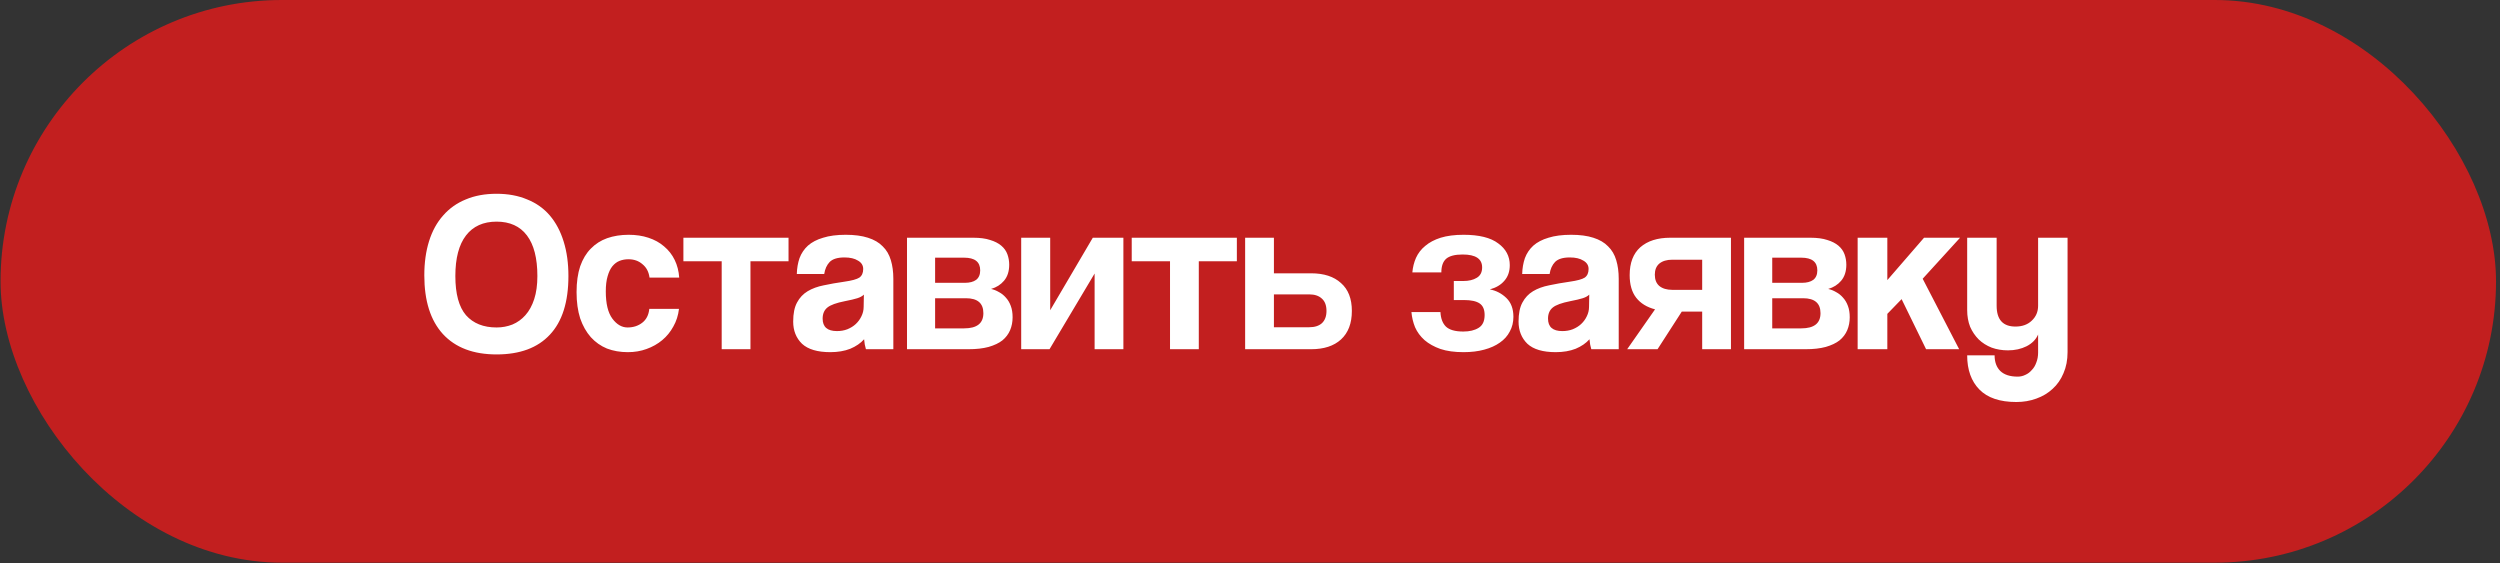
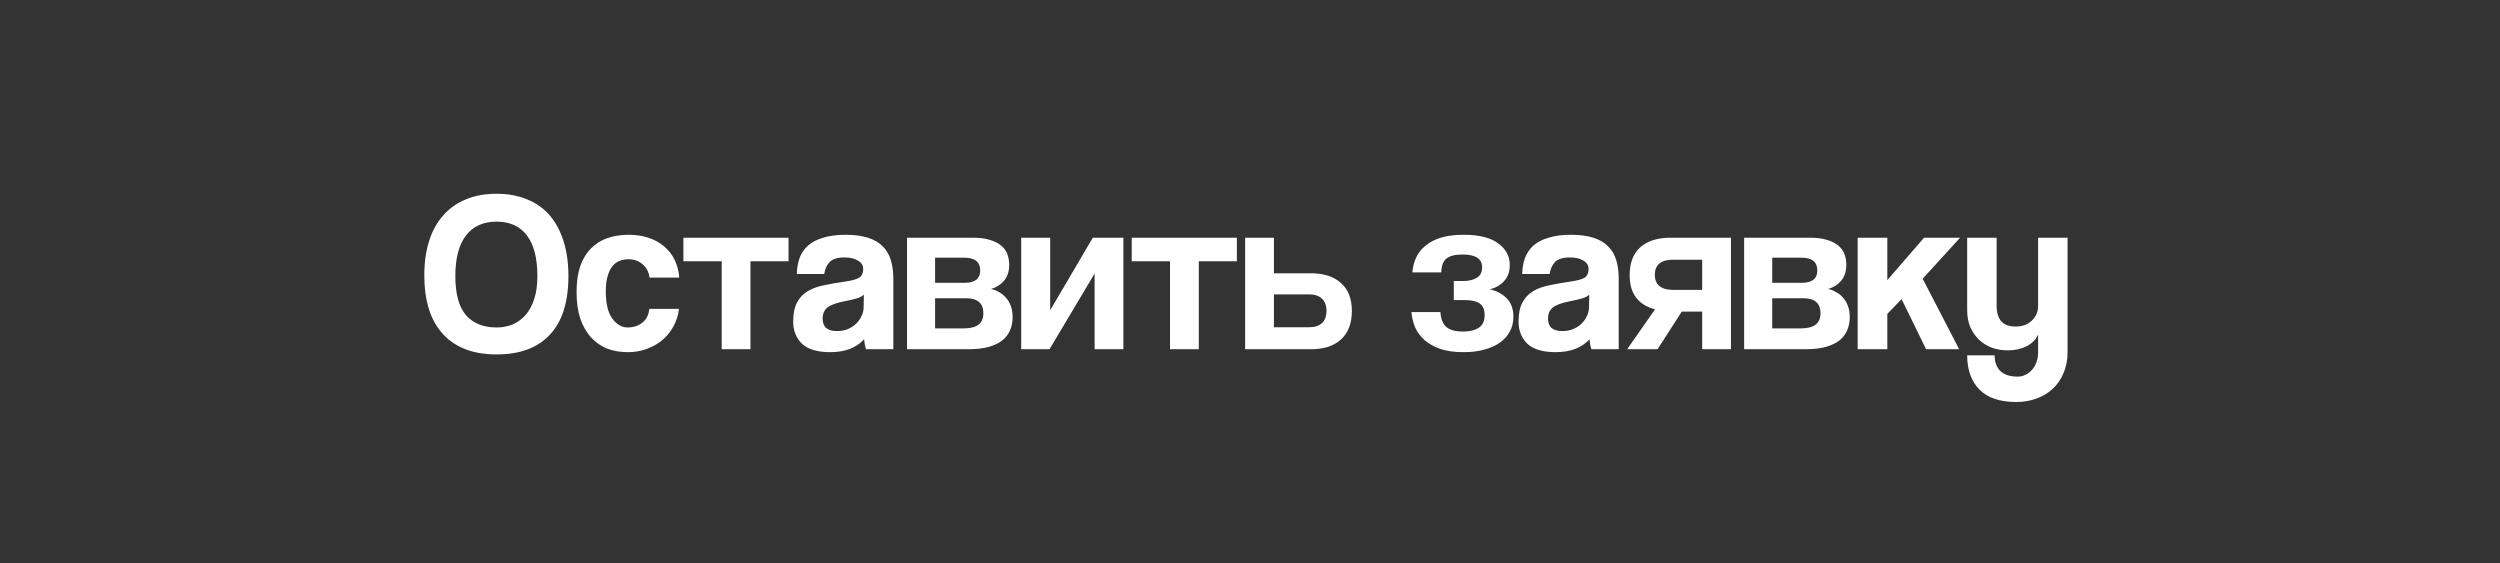
<svg xmlns="http://www.w3.org/2000/svg" width="293" height="66" viewBox="0 0 293 66" fill="none">
  <rect x="0" y="0" width="293" height="66" fill="#333333" stroke="none" />
-   <rect x="0.065" width="292.469" height="65.943" rx="32.971" fill="#C21F1F" />
  <path d="M58.201 38.379C58.856 38.379 59.475 38.263 60.06 38.033C60.644 37.785 61.148 37.422 61.573 36.944C62.016 36.449 62.361 35.82 62.609 35.059C62.857 34.297 62.981 33.395 62.981 32.35C62.981 30.261 62.574 28.676 61.759 27.596C60.945 26.516 59.759 25.976 58.201 25.976C56.643 25.976 55.447 26.516 54.615 27.596C53.783 28.676 53.367 30.261 53.367 32.35C53.367 34.439 53.783 35.971 54.615 36.944C55.465 37.9 56.66 38.379 58.201 38.379ZM58.201 41.539C55.474 41.539 53.376 40.742 51.907 39.149C50.455 37.555 49.729 35.262 49.729 32.27C49.729 30.783 49.915 29.446 50.287 28.26C50.658 27.074 51.207 26.074 51.933 25.259C52.659 24.427 53.544 23.799 54.589 23.374C55.633 22.931 56.837 22.71 58.201 22.71C59.546 22.71 60.741 22.931 61.786 23.374C62.848 23.799 63.733 24.427 64.442 25.259C65.15 26.091 65.69 27.109 66.062 28.313C66.433 29.5 66.619 30.845 66.619 32.35C66.619 35.395 65.893 37.688 64.442 39.228C63.008 40.769 60.927 41.539 58.201 41.539ZM79.577 36.201C79.489 36.962 79.267 37.653 78.913 38.272C78.577 38.892 78.143 39.423 77.612 39.866C77.081 40.308 76.47 40.654 75.779 40.901C75.107 41.149 74.372 41.273 73.575 41.273C72.69 41.273 71.876 41.132 71.132 40.848C70.406 40.547 69.778 40.105 69.246 39.52C68.715 38.919 68.299 38.184 67.998 37.316C67.715 36.431 67.573 35.404 67.573 34.236C67.573 33.067 67.715 32.058 67.998 31.208C68.299 30.358 68.715 29.668 69.246 29.137C69.778 28.588 70.415 28.18 71.159 27.915C71.92 27.649 72.761 27.517 73.681 27.517C74.531 27.517 75.301 27.632 75.992 27.862C76.7 28.092 77.311 28.428 77.824 28.871C78.356 29.314 78.772 29.845 79.073 30.464C79.374 31.084 79.551 31.775 79.604 32.536H76.125C76.036 31.863 75.762 31.341 75.301 30.969C74.859 30.579 74.31 30.385 73.655 30.385C73.283 30.385 72.938 30.447 72.619 30.571C72.3 30.695 72.017 30.907 71.769 31.208C71.539 31.491 71.353 31.881 71.212 32.377C71.07 32.855 70.999 33.448 70.999 34.156C70.999 35.59 71.256 36.652 71.769 37.343C72.283 38.033 72.876 38.379 73.549 38.379C74.221 38.379 74.797 38.193 75.275 37.821C75.753 37.449 76.027 36.909 76.098 36.201H79.577ZM84.582 40.928V30.624H80.094V27.862H92.416V30.624H87.954V40.928H84.582ZM101.247 34.528C101.07 34.705 100.813 34.846 100.477 34.953C100.14 35.059 99.653 35.174 99.016 35.298C98.025 35.493 97.343 35.74 96.971 36.041C96.599 36.342 96.413 36.776 96.413 37.343C96.413 38.316 96.971 38.803 98.087 38.803C98.529 38.803 98.936 38.733 99.308 38.591C99.698 38.432 100.025 38.228 100.291 37.98C100.574 37.715 100.795 37.414 100.955 37.077C101.132 36.723 101.22 36.351 101.22 35.962L101.247 34.528ZM101.486 40.928C101.38 40.592 101.309 40.202 101.273 39.76C100.866 40.22 100.326 40.592 99.653 40.875C98.981 41.14 98.202 41.273 97.316 41.273C95.811 41.273 94.705 40.946 93.997 40.291C93.306 39.618 92.961 38.75 92.961 37.688C92.961 36.75 93.112 36.006 93.412 35.457C93.713 34.891 94.129 34.448 94.661 34.129C95.192 33.811 95.82 33.581 96.546 33.439C97.29 33.279 98.095 33.138 98.963 33.014C99.831 32.89 100.415 32.731 100.716 32.536C101.017 32.323 101.167 31.987 101.167 31.527C101.167 31.102 100.964 30.774 100.556 30.544C100.167 30.296 99.636 30.172 98.963 30.172C98.166 30.172 97.591 30.349 97.237 30.703C96.9 31.058 96.688 31.527 96.599 32.111H93.386C93.404 31.438 93.51 30.819 93.705 30.252C93.917 29.685 94.245 29.198 94.687 28.791C95.147 28.384 95.741 28.074 96.467 27.862C97.192 27.632 98.078 27.517 99.122 27.517C100.149 27.517 101.017 27.632 101.725 27.862C102.451 28.092 103.026 28.428 103.451 28.871C103.894 29.296 104.212 29.836 104.407 30.491C104.602 31.128 104.699 31.854 104.699 32.669V40.928H101.486ZM106.301 40.928V27.862H114.083C114.862 27.862 115.517 27.95 116.048 28.127C116.579 28.287 117.013 28.508 117.349 28.791C117.686 29.075 117.925 29.411 118.066 29.8C118.208 30.19 118.279 30.597 118.279 31.022C118.279 31.801 118.075 32.43 117.668 32.908C117.278 33.368 116.774 33.687 116.154 33.864C116.473 33.935 116.783 34.059 117.084 34.236C117.385 34.395 117.65 34.607 117.88 34.873C118.128 35.139 118.323 35.466 118.465 35.855C118.606 36.227 118.677 36.67 118.677 37.183C118.677 37.732 118.58 38.237 118.385 38.697C118.19 39.157 117.889 39.556 117.482 39.892C117.075 40.211 116.535 40.468 115.862 40.662C115.207 40.84 114.419 40.928 113.498 40.928H106.301ZM112.994 38.485C114.499 38.485 115.251 37.892 115.251 36.705C115.251 35.537 114.57 34.953 113.206 34.953H109.595V38.485H112.994ZM113.074 33.147C113.64 33.147 114.083 33.032 114.401 32.801C114.72 32.554 114.879 32.182 114.879 31.686C114.879 30.695 114.251 30.199 112.994 30.199H109.595V33.147H113.074ZM119.684 40.928V27.862H123.083V36.36L128.076 27.862H131.661V40.928H128.288V32.058L123.004 40.928H119.684ZM137.126 40.928V30.624H132.638V27.862H144.96V30.624H140.499V40.928H137.126ZM149.303 27.862V32.031H153.658C155.163 32.031 156.332 32.412 157.164 33.173C158.013 33.917 158.438 35.006 158.438 36.44C158.438 37.892 158.013 39.007 157.164 39.786C156.332 40.547 155.163 40.928 153.658 40.928H145.93V27.862H149.303ZM149.303 34.501V38.352H153.446C154.083 38.352 154.579 38.193 154.933 37.874C155.287 37.538 155.464 37.059 155.464 36.44C155.464 35.802 155.287 35.324 154.933 35.006C154.579 34.669 154.083 34.501 153.446 34.501H149.303ZM170.387 35.165V32.934H171.502C172.139 32.934 172.662 32.81 173.069 32.562C173.494 32.315 173.706 31.907 173.706 31.341C173.706 30.332 172.945 29.827 171.422 29.827C170.519 29.827 169.873 29.995 169.484 30.332C169.112 30.668 168.926 31.199 168.926 31.925H165.527C165.58 31.323 165.721 30.756 165.952 30.225C166.199 29.677 166.562 29.207 167.04 28.818C167.518 28.411 168.12 28.092 168.846 27.862C169.59 27.632 170.484 27.517 171.529 27.517C173.352 27.517 174.707 27.853 175.592 28.526C176.495 29.181 176.946 30.031 176.946 31.075C176.946 31.819 176.734 32.43 176.309 32.908C175.902 33.386 175.335 33.722 174.609 33.917C175.353 34.059 175.999 34.395 176.548 34.926C177.097 35.457 177.371 36.192 177.371 37.13C177.371 37.768 177.23 38.343 176.946 38.856C176.681 39.37 176.291 39.804 175.778 40.158C175.282 40.512 174.671 40.786 173.945 40.981C173.237 41.176 172.432 41.273 171.529 41.273C170.466 41.273 169.563 41.149 168.82 40.901C168.076 40.636 167.457 40.291 166.961 39.866C166.465 39.423 166.093 38.919 165.845 38.352C165.615 37.785 165.474 37.192 165.42 36.573H168.82C168.855 37.316 169.068 37.883 169.457 38.272C169.864 38.662 170.546 38.856 171.502 38.856C172.228 38.856 172.821 38.715 173.281 38.432C173.759 38.148 173.998 37.644 173.998 36.918C173.998 36.281 173.804 35.829 173.414 35.563C173.025 35.298 172.414 35.165 171.582 35.165H170.387ZM186.261 34.528C186.084 34.705 185.828 34.846 185.491 34.953C185.155 35.059 184.668 35.174 184.03 35.298C183.039 35.493 182.357 35.74 181.986 36.041C181.614 36.342 181.428 36.776 181.428 37.343C181.428 38.316 181.986 38.803 183.101 38.803C183.544 38.803 183.951 38.733 184.323 38.591C184.712 38.432 185.04 38.228 185.305 37.98C185.589 37.715 185.81 37.414 185.969 37.077C186.146 36.723 186.235 36.351 186.235 35.962L186.261 34.528ZM186.5 40.928C186.394 40.592 186.323 40.202 186.288 39.76C185.881 40.22 185.341 40.592 184.668 40.875C183.995 41.14 183.216 41.273 182.331 41.273C180.826 41.273 179.719 40.946 179.011 40.291C178.321 39.618 177.975 38.75 177.975 37.688C177.975 36.75 178.126 36.006 178.427 35.457C178.728 34.891 179.144 34.448 179.675 34.129C180.206 33.811 180.835 33.581 181.561 33.439C182.304 33.279 183.11 33.138 183.977 33.014C184.845 32.89 185.429 32.731 185.73 32.536C186.031 32.323 186.182 31.987 186.182 31.527C186.182 31.102 185.978 30.774 185.571 30.544C185.181 30.296 184.65 30.172 183.977 30.172C183.181 30.172 182.605 30.349 182.251 30.703C181.915 31.058 181.702 31.527 181.614 32.111H178.4C178.418 31.438 178.524 30.819 178.719 30.252C178.931 29.685 179.259 29.198 179.702 28.791C180.162 28.384 180.755 28.074 181.481 27.862C182.207 27.632 183.092 27.517 184.137 27.517C185.164 27.517 186.031 27.632 186.739 27.862C187.465 28.092 188.041 28.428 188.466 28.871C188.908 29.296 189.227 29.836 189.422 30.491C189.616 31.128 189.714 31.854 189.714 32.669V40.928H186.5ZM199.496 40.928V36.52H197.105L194.264 40.928H190.705L193.972 36.254C193.016 36.006 192.281 35.555 191.767 34.9C191.254 34.244 190.997 33.359 190.997 32.244C190.997 30.81 191.413 29.721 192.245 28.977C193.095 28.234 194.264 27.862 195.751 27.862H202.868V40.928H199.496ZM199.496 33.97V30.438H195.99C195.353 30.438 194.848 30.588 194.476 30.889C194.122 31.19 193.945 31.624 193.945 32.191C193.945 32.775 194.122 33.218 194.476 33.519C194.848 33.819 195.353 33.97 195.99 33.97H199.496ZM204.413 40.928V27.862H212.194C212.973 27.862 213.628 27.95 214.16 28.127C214.691 28.287 215.124 28.508 215.461 28.791C215.797 29.075 216.036 29.411 216.178 29.8C216.32 30.19 216.39 30.597 216.39 31.022C216.39 31.801 216.187 32.43 215.78 32.908C215.39 33.368 214.885 33.687 214.266 33.864C214.584 33.935 214.894 34.059 215.195 34.236C215.496 34.395 215.762 34.607 215.992 34.873C216.24 35.139 216.435 35.466 216.576 35.855C216.718 36.227 216.789 36.67 216.789 37.183C216.789 37.732 216.691 38.237 216.497 38.697C216.302 39.157 216.001 39.556 215.594 39.892C215.186 40.211 214.646 40.468 213.974 40.662C213.319 40.84 212.531 40.928 211.61 40.928H204.413ZM211.105 38.485C212.61 38.485 213.363 37.892 213.363 36.705C213.363 35.537 212.681 34.953 211.318 34.953H207.706V38.485H211.105ZM211.185 33.147C211.752 33.147 212.194 33.032 212.513 32.801C212.832 32.554 212.991 32.182 212.991 31.686C212.991 30.695 212.362 30.199 211.105 30.199H207.706V33.147H211.185ZM225.736 40.928L222.868 35.059L221.195 36.785V40.928H217.716V27.862H221.195V32.828L225.497 27.862H229.72L225.338 32.669L229.613 40.928H225.736ZM238.866 39.202C238.618 39.786 238.167 40.246 237.511 40.583C236.874 40.901 236.148 41.061 235.334 41.061C234.643 41.061 234.006 40.955 233.422 40.742C232.837 40.512 232.333 40.193 231.908 39.786C231.483 39.361 231.147 38.865 230.899 38.299C230.669 37.715 230.553 37.059 230.553 36.334V27.862H234.006V35.829C234.006 37.458 234.741 38.272 236.21 38.272C237.007 38.272 237.644 38.042 238.122 37.582C238.618 37.121 238.866 36.537 238.866 35.829V27.862H242.318V41.273C242.318 42.194 242.159 43.017 241.84 43.743C241.539 44.469 241.114 45.08 240.566 45.575C240.034 46.071 239.397 46.452 238.653 46.718C237.928 46.983 237.149 47.116 236.316 47.116C234.387 47.116 232.944 46.629 231.988 45.655C231.031 44.681 230.553 43.345 230.553 41.645H233.767C233.767 42.424 233.988 43.035 234.431 43.477C234.891 43.92 235.573 44.141 236.476 44.141C236.794 44.141 237.095 44.071 237.379 43.929C237.662 43.805 237.91 43.619 238.122 43.371C238.352 43.141 238.53 42.849 238.653 42.495C238.795 42.141 238.866 41.751 238.866 41.326V39.202Z" fill="white" />
</svg>